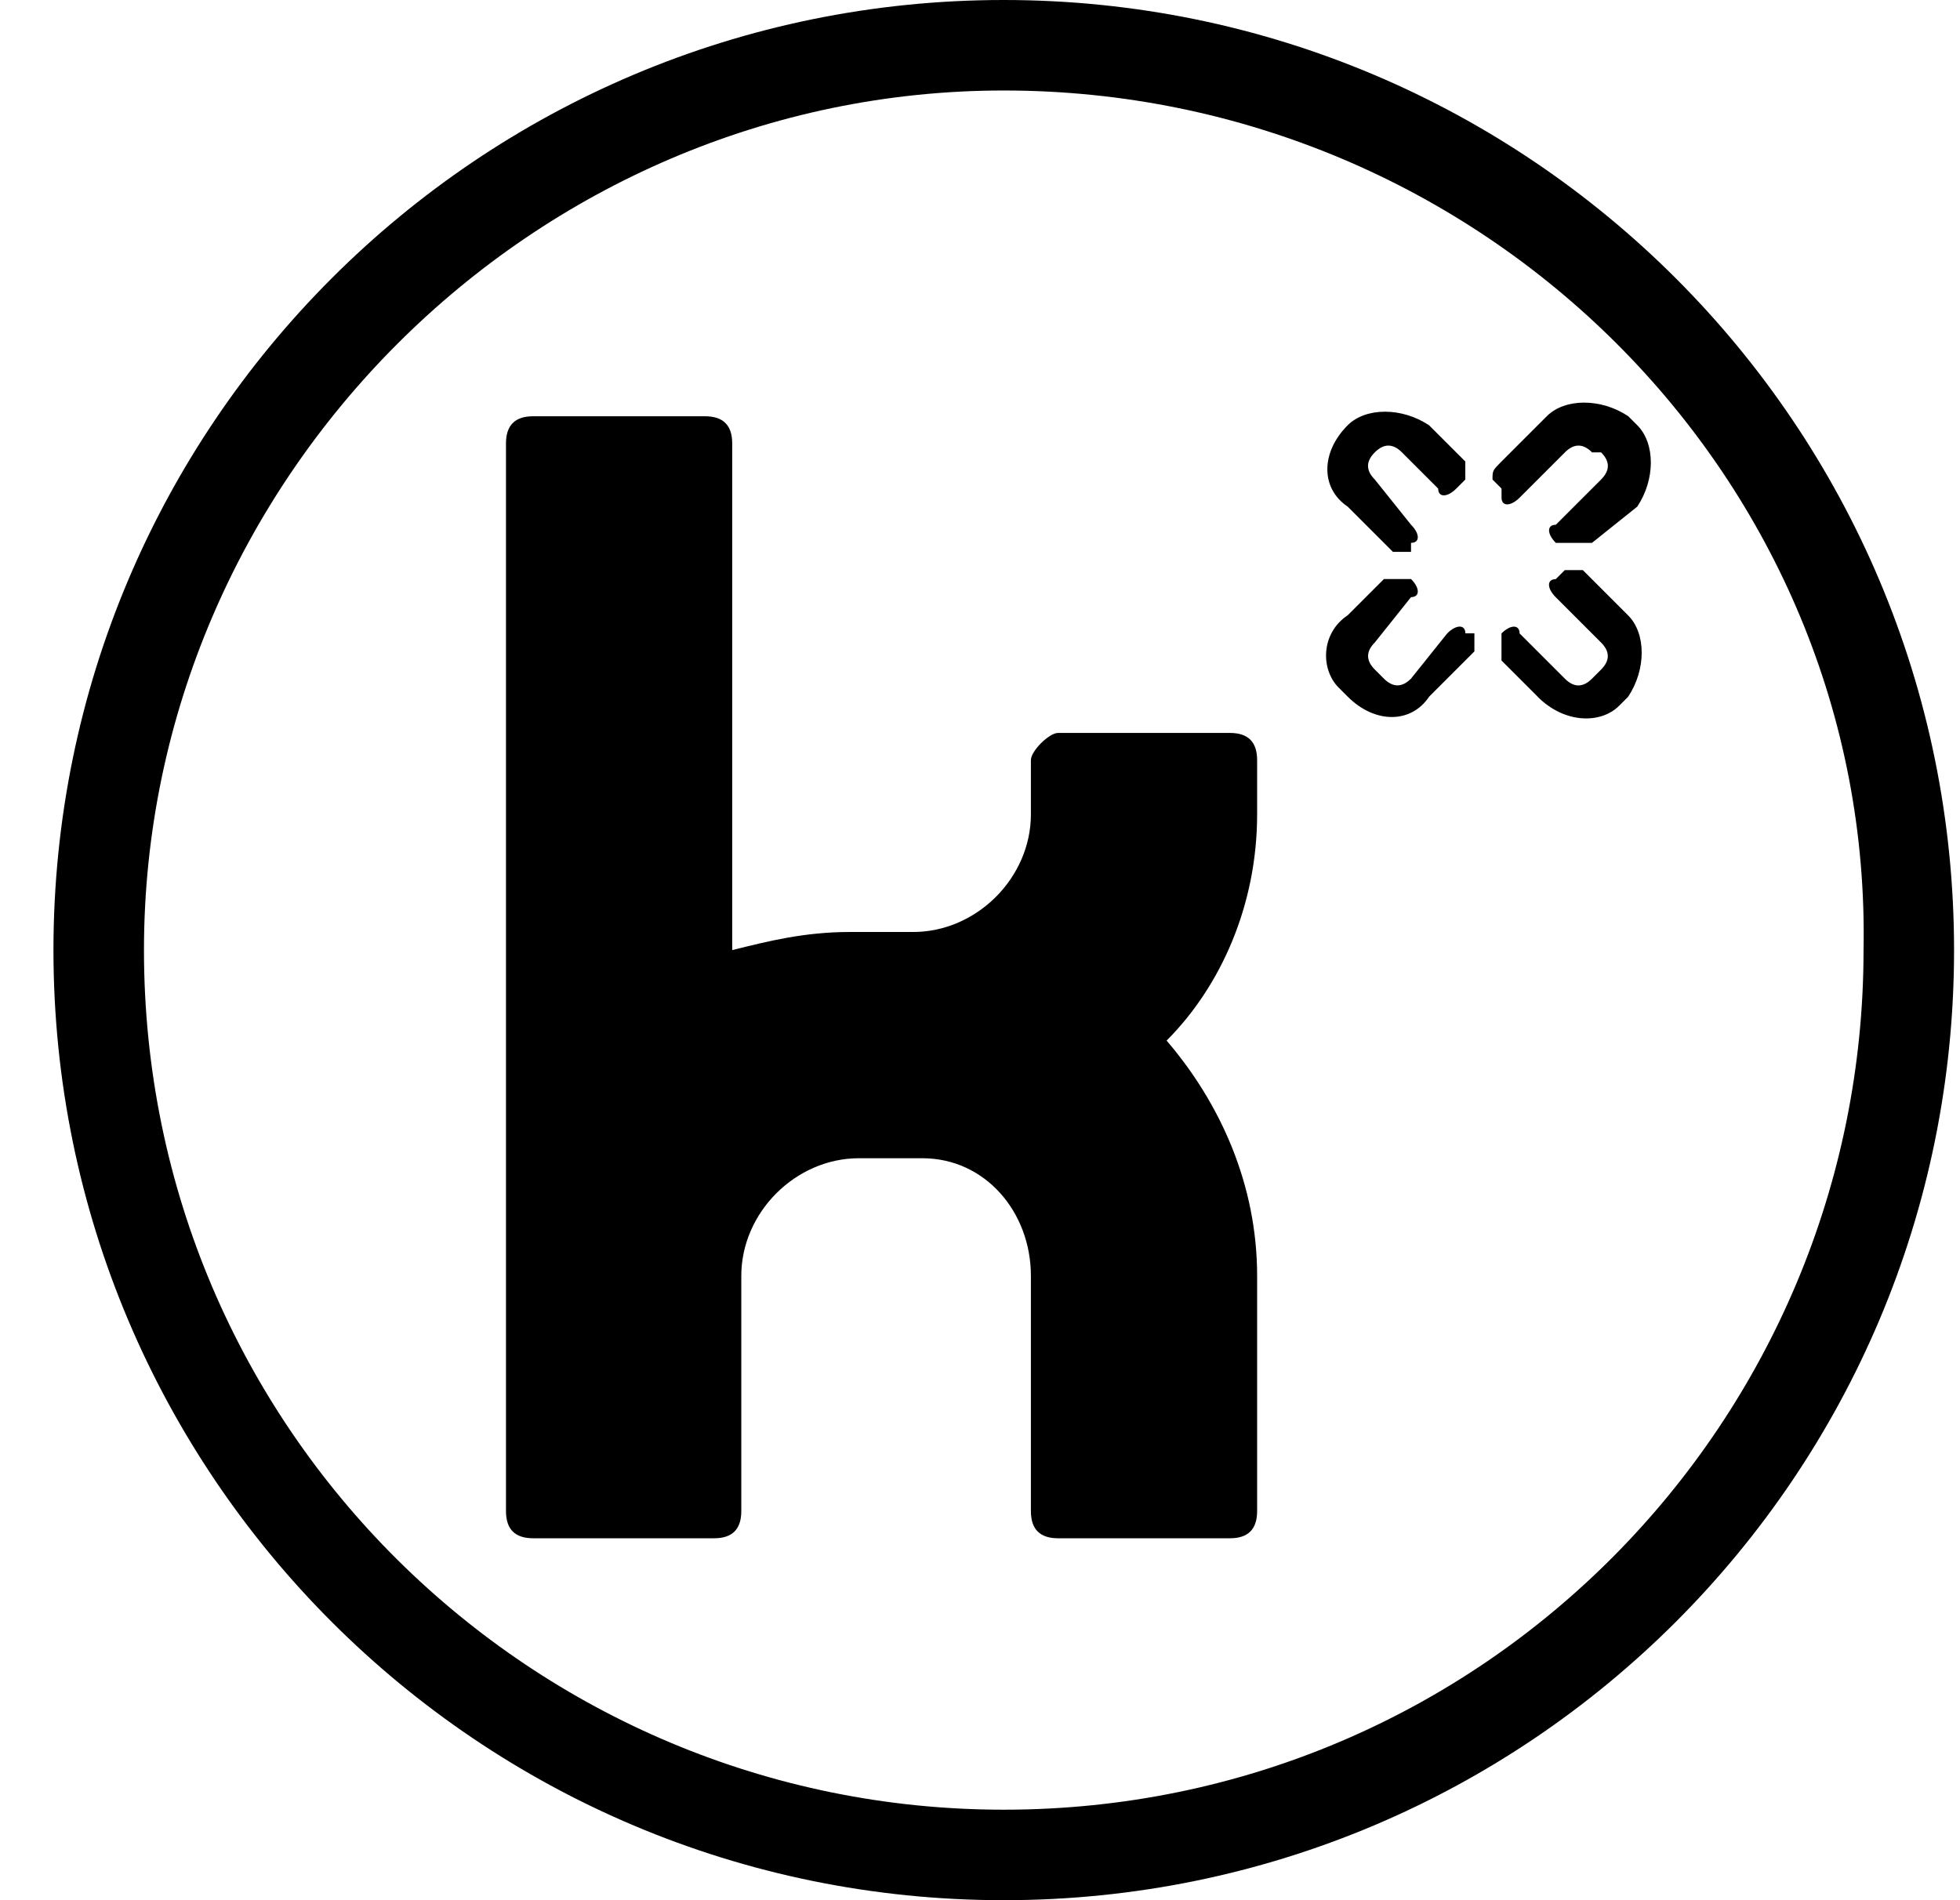
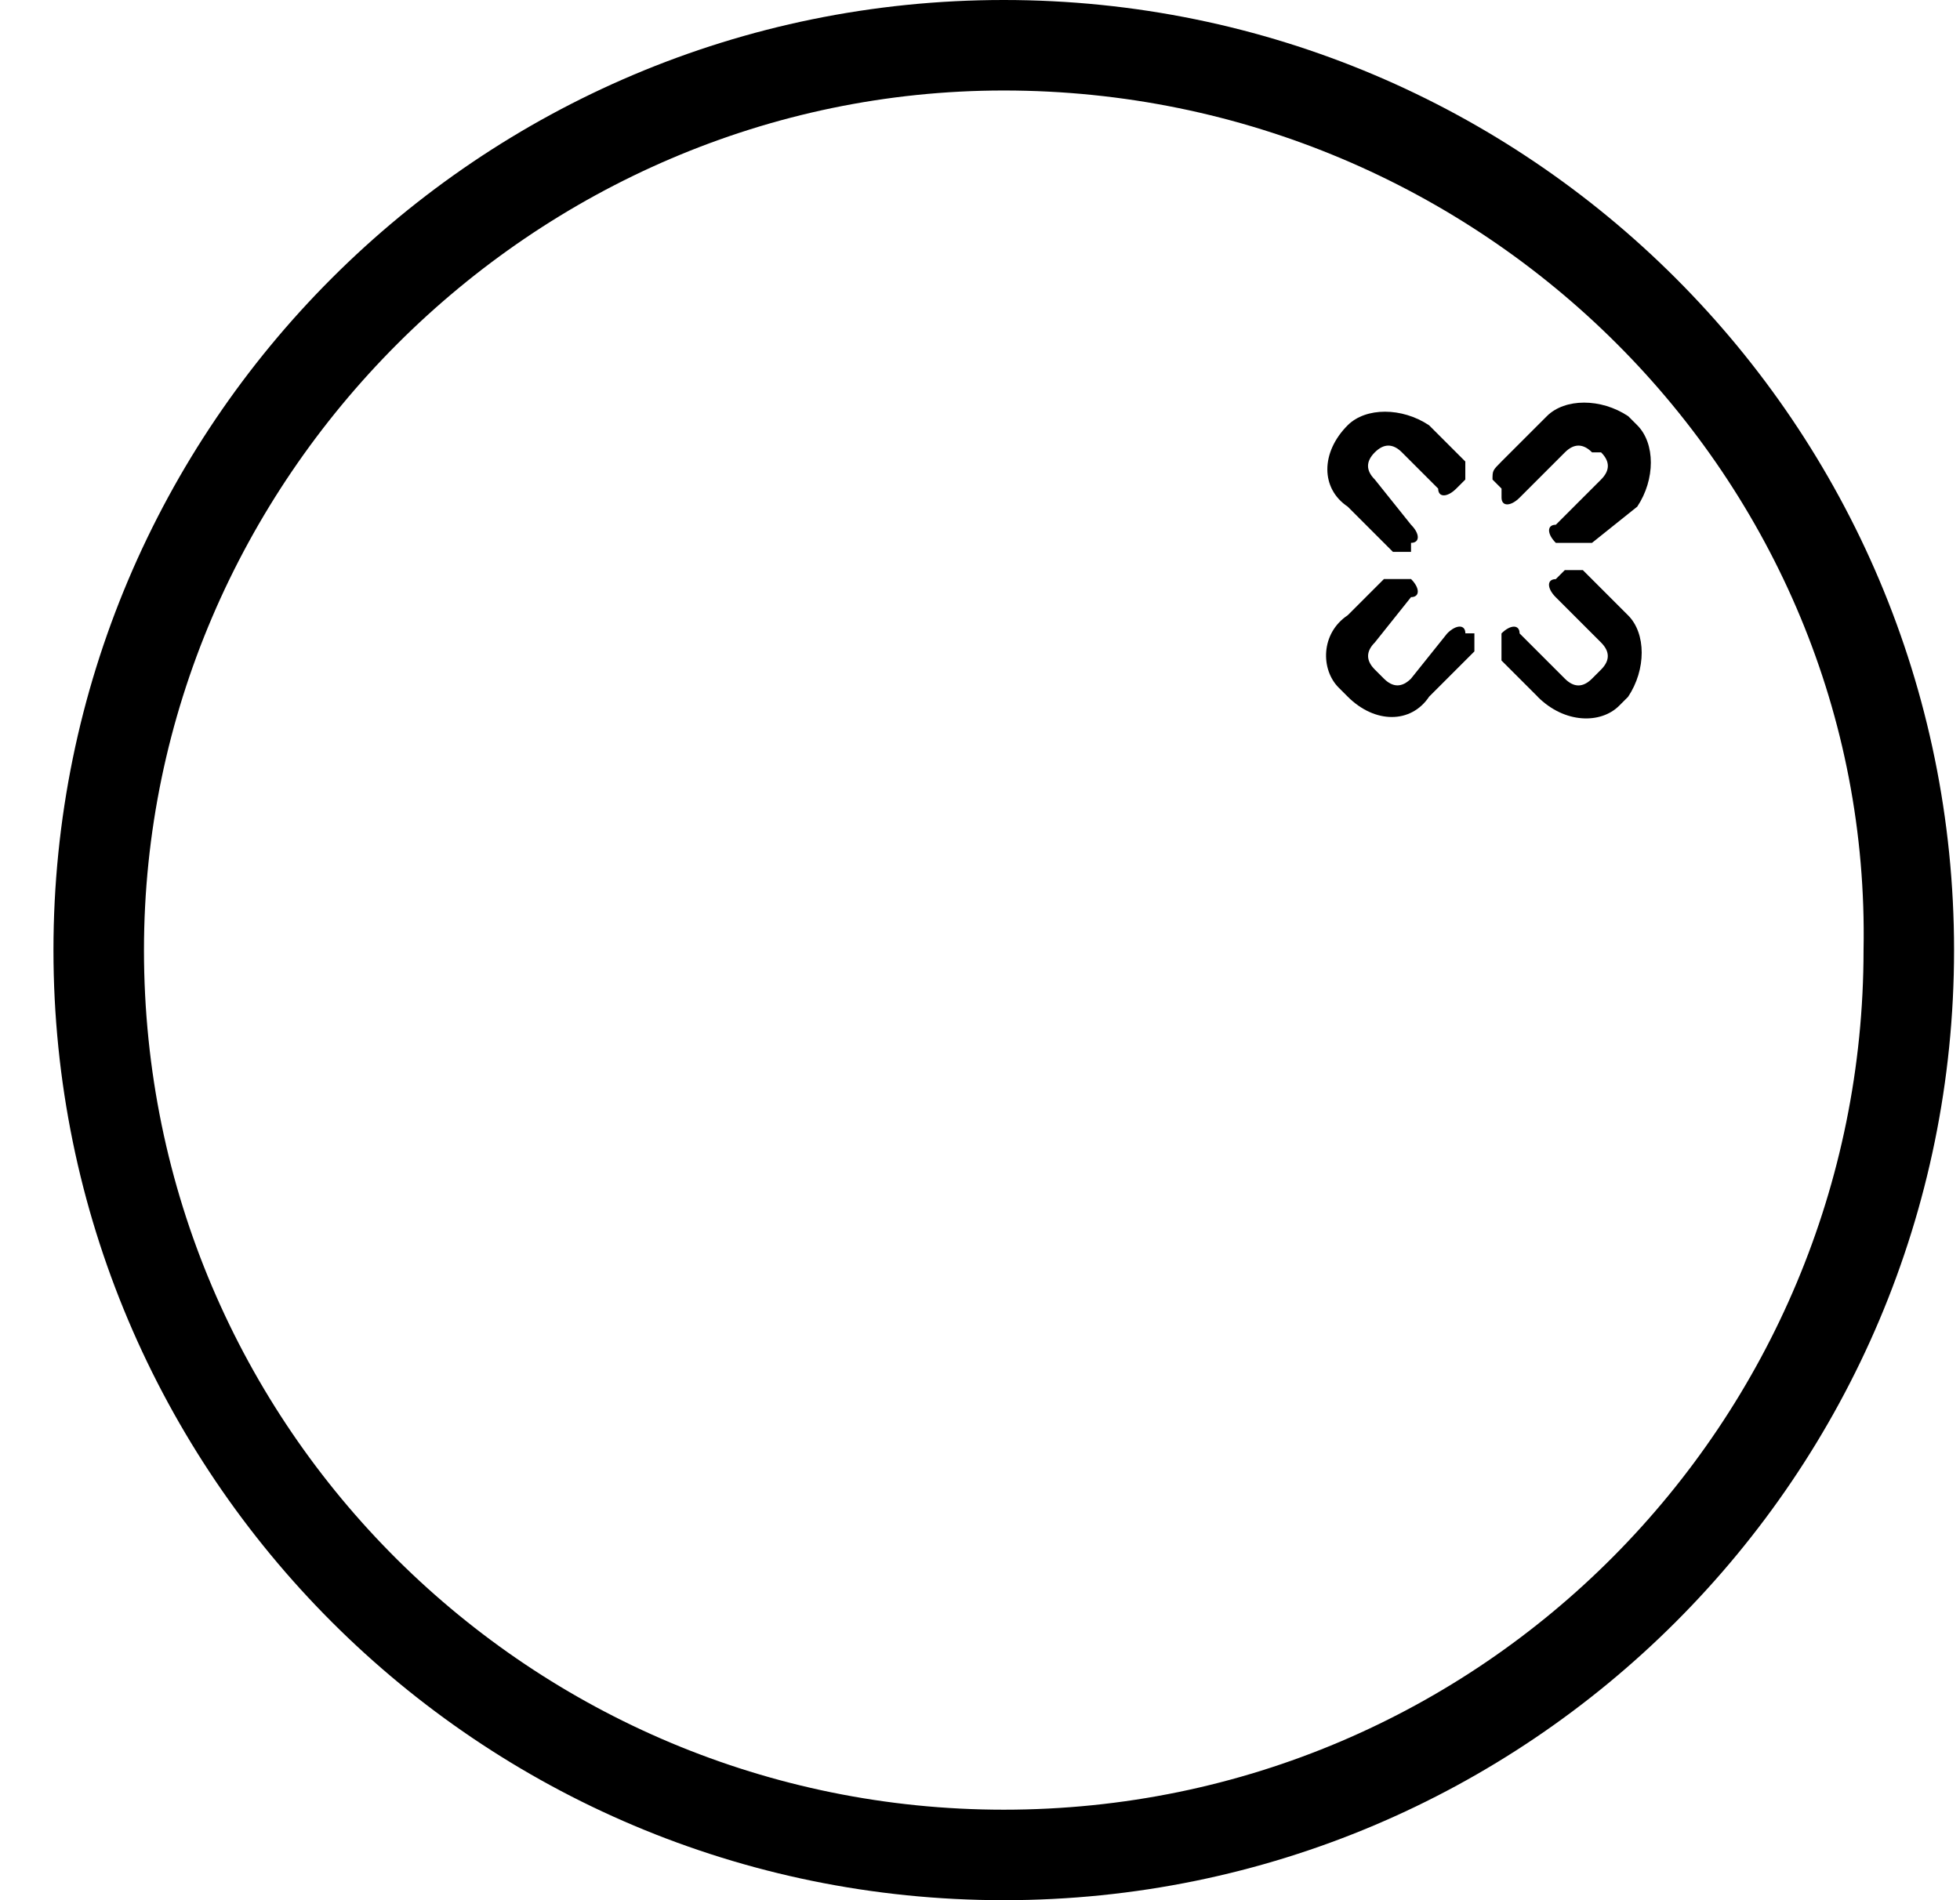
<svg xmlns="http://www.w3.org/2000/svg" height="32" viewBox="0 0 33 32" width="33">
  <g transform="translate(.9)">
    <path d="m16 32c-8.838 0-16-7.162-16-16 0-8.838 7.162-16 16-16 8.838 0 16 7.162 16 16 0 8.838-7.162 16-16 16zm0-30.476c-7.924 0-14.476 6.552-14.476 14.476 0 8.076 6.552 14.476 14.476 14.476 8.076 0 14.476-6.552 14.476-14.476.152-7.924-6.4-14.476-14.476-14.476z" />
    <path d="m24.381 7.771.762-.762c.305-.305.914-.305 1.371 0l.152.152c.305.305.305.914 0 1.371l-.762.61h-.152-.152-.305c-.152-.152-.152-.305 0-.305l.762-.762c.152-.152.152-.305 0-.457h-.152c-.152-.152-.305-.152-.457 0l-.762.762c-.152.152-.305.152-.305 0v-.152s-.152-.152-.152-.152c0-.152 0-.152.152-.305" />
    <path d="m24.99 11.733-.61-.61v-.152-.152-.152c.152-.152.305-.152.305 0l.762.762c.152.152.305.152.457 0l.152-.152c.152-.152.152-.305 0-.457l-.762-.762c-.152-.152-.152-.305 0-.305l.152-.152h.152.152l.762.762c.305.305.305.914 0 1.371l-.152.152c-.305.305-.914.305-1.371-.152" />
    <path d="m21.79 7.162c.305-.305.914-.305 1.371 0l.61.61v.152.152l-.152.152c-.152.152-.305.152-.305 0l-.61-.61c-.152-.152-.305-.152-.457 0-.152.152-.152.305 0 .457l.61.762c.152.152.152.305 0 .305v.152h-.152-.152l-.762-.762c-.457-.305-.457-.914 0-1.371z" />
    <path d="m22.248 10.819c-.152.152-.152.305 0 .457l.152.152c.152.152.305.152.457 0l.61-.762c.152-.152.305-.152.305 0h.152v.152.152l-.762.762c-.305.457-.914.457-1.371 0l-.152-.152c-.305-.305-.305-.914.152-1.219l.61-.61h.152.152.152c.152.152.152.305 0 .305z" />
-     <path d="m14.629 19.505h-1.067c-1.067 0-1.981.914-1.981 1.981v3.962c0 .305-.152.457-.457.457h-3.048c-.305 0-.457-.152-.457-.457v-17.981c0-.305.152-.457.457-.457h2.895c.305 0 .457.152.457.457v8.533c.61-.152 1.219-.305 1.981-.305h1.067c1.067 0 1.981-.914 1.981-1.981v-.914c0-.152.305-.457.457-.457h2.895c.305 0 .457.152.457.457v.914c0 1.524-.61 2.895-1.524 3.81.914 1.067 1.524 2.438 1.524 3.962v.914 3.048c0 .305-.152.457-.457.457h-2.895c-.305 0-.457-.152-.457-.457v-3.048-.914c0-1.067-.762-1.981-1.829-1.981" />
  </g>
</svg>